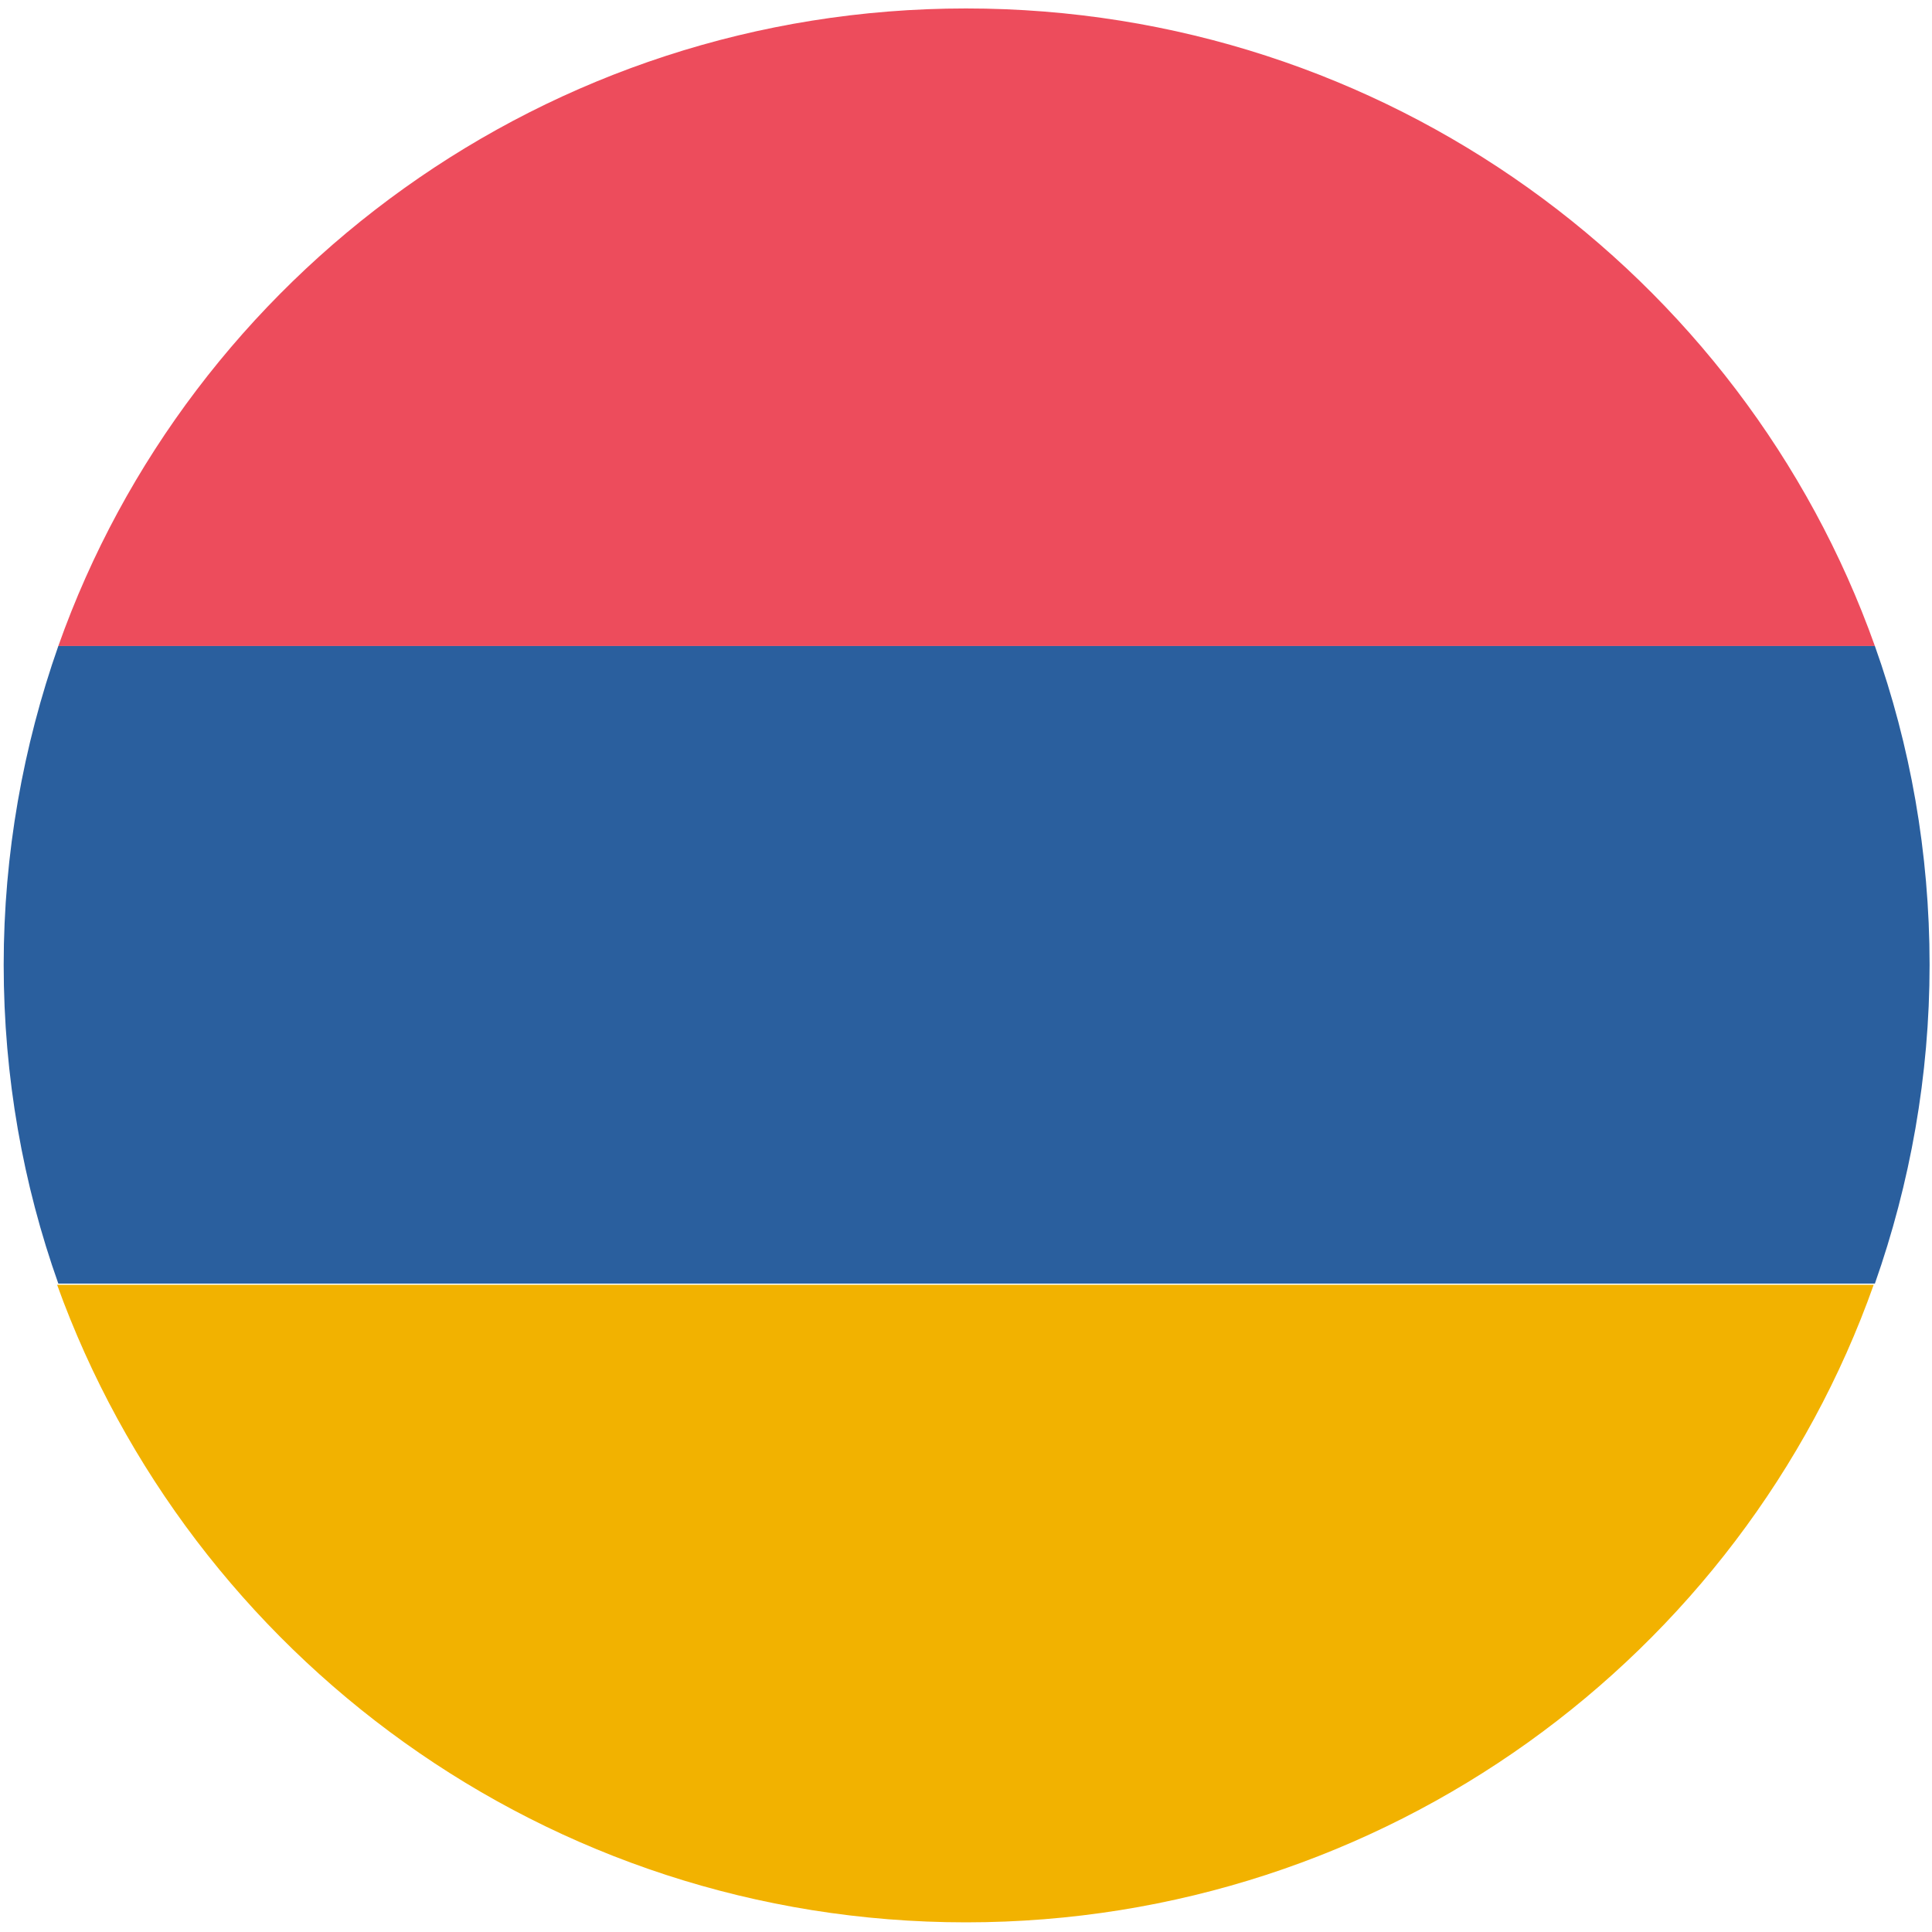
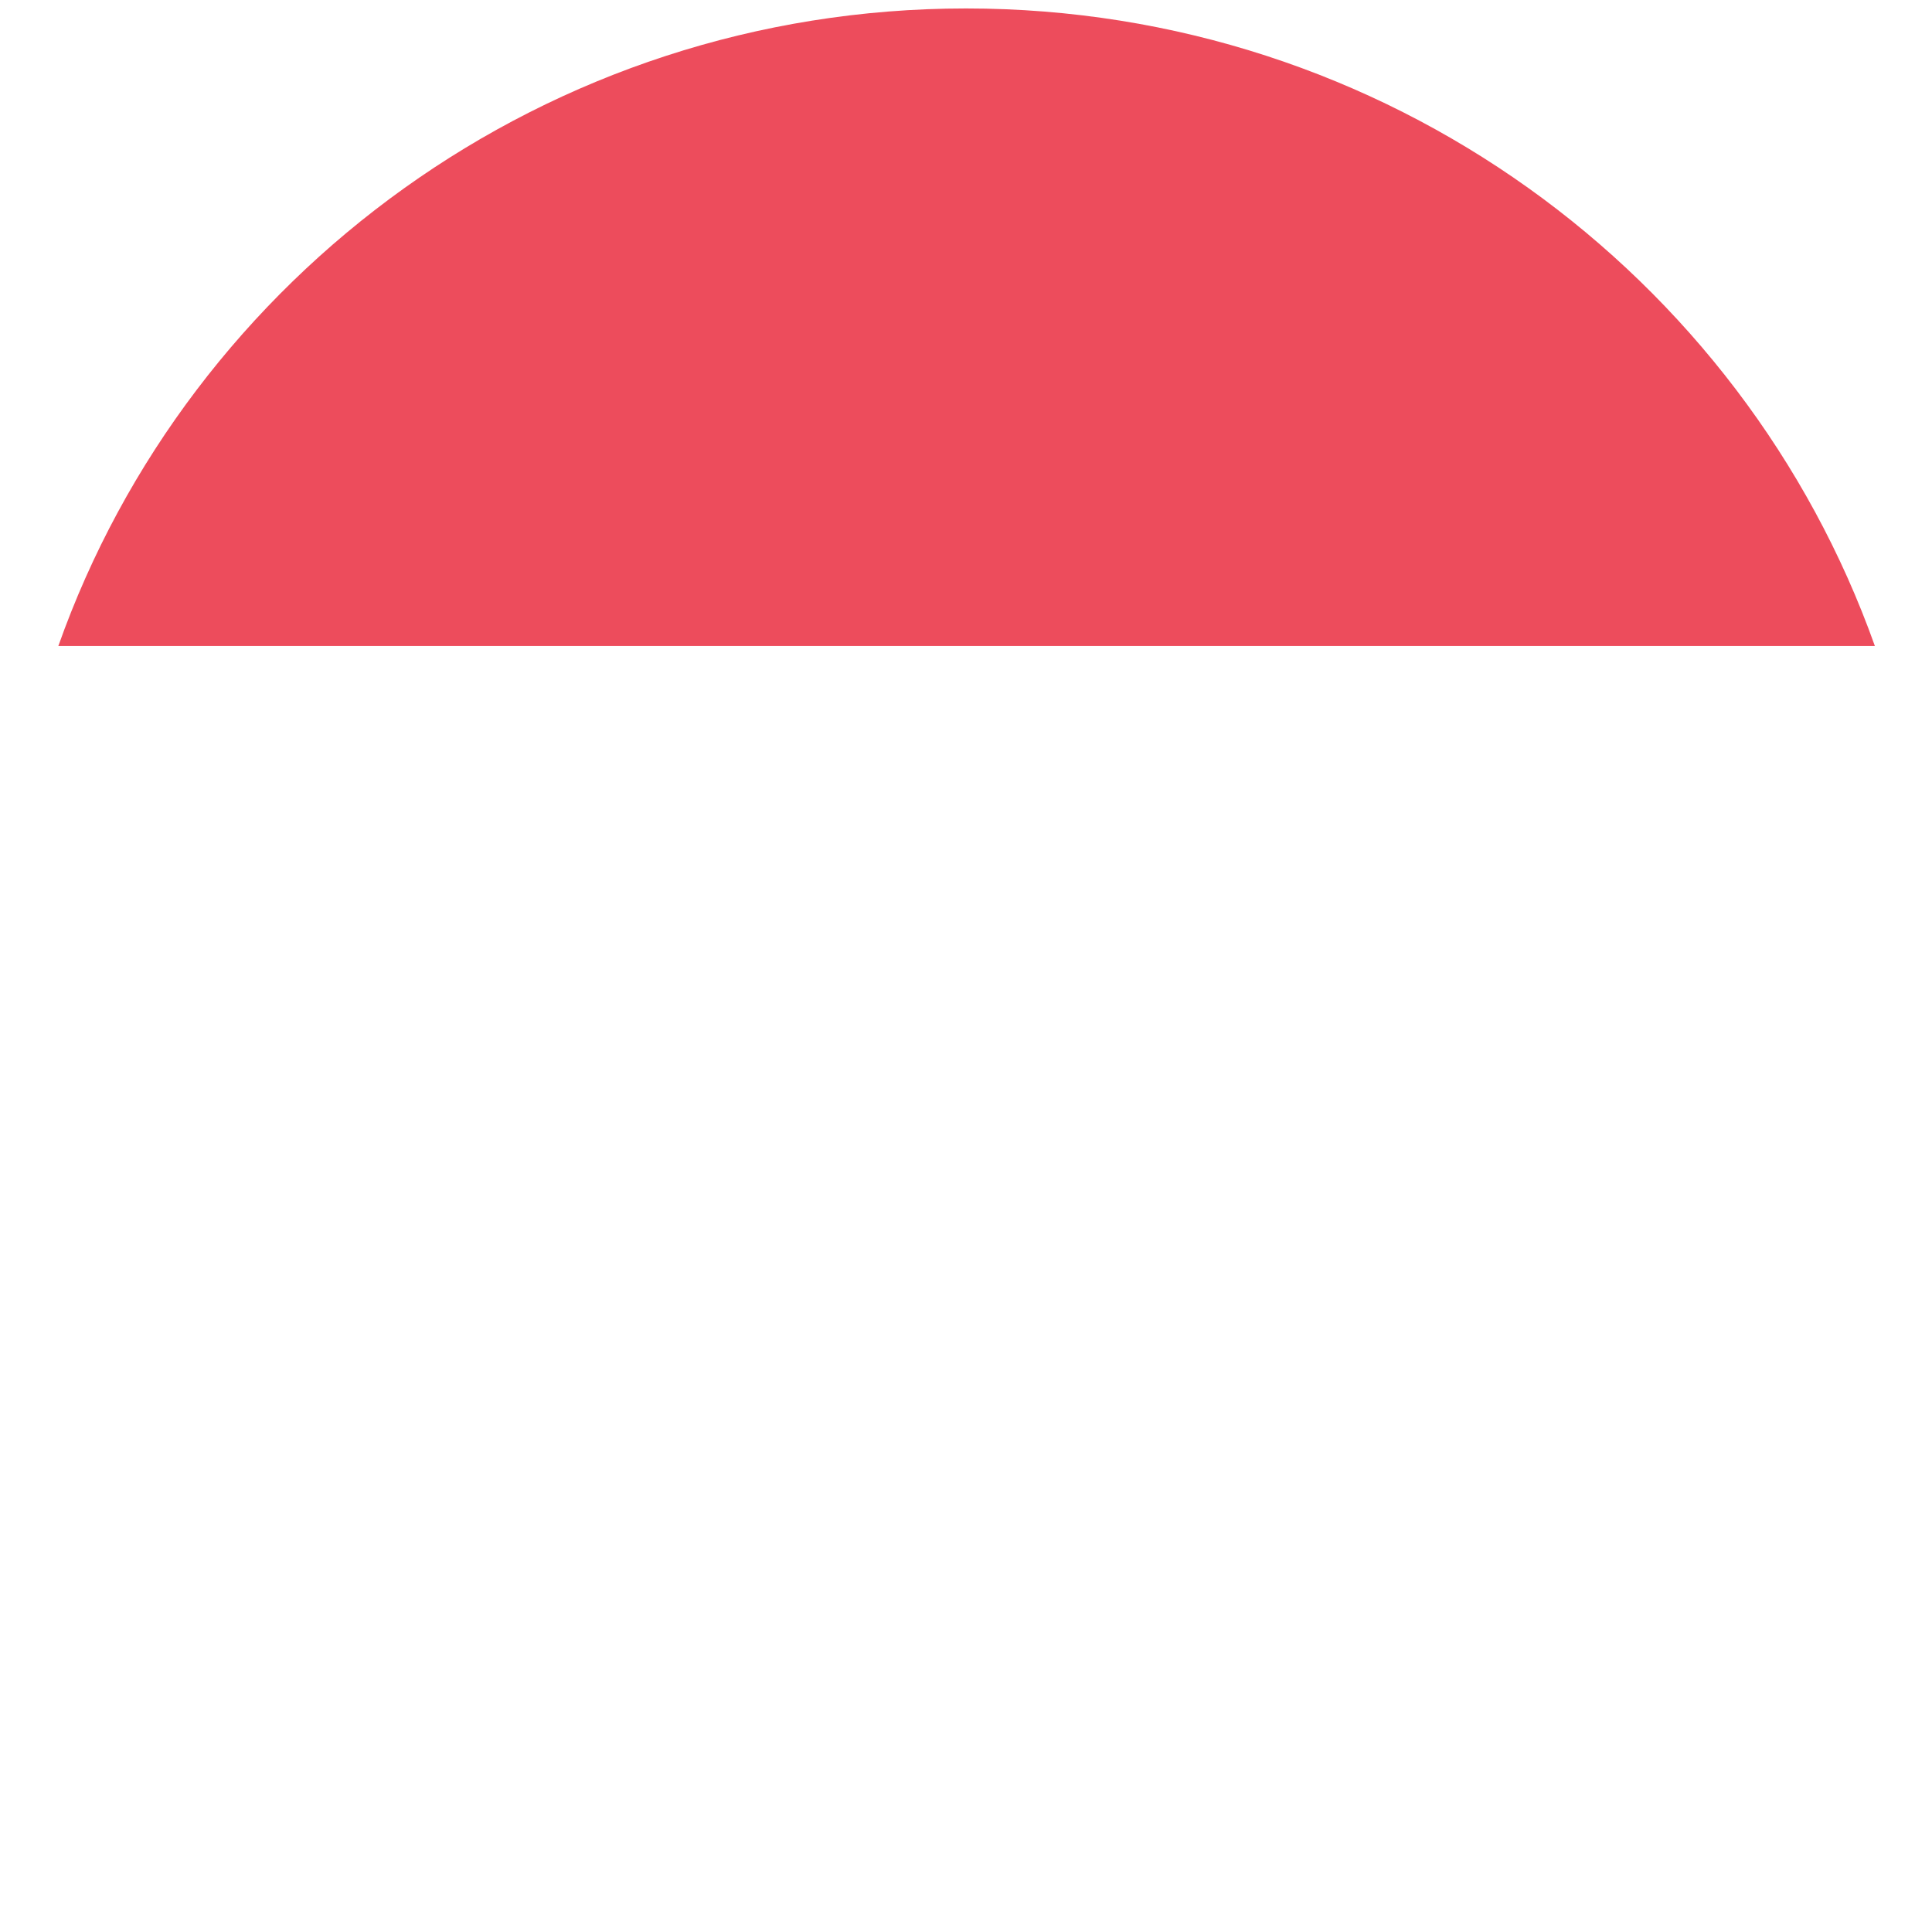
<svg xmlns="http://www.w3.org/2000/svg" width="32" height="32" viewBox="0 0 32 32" fill="none">
  <path d="M16 0.14C9.057 0.14 3.14 4.56 0.966 10.7H31.054C28.861 4.54 22.944 0.14 16 0.14Z" fill="#ED4C5C" />
-   <path d="M16 31.84C22.943 31.84 28.86 27.42 31.034 21.28H0.946C3.16 27.42 9.056 31.84 16 31.84Z" fill="#F2B200" />
-   <path d="M0.966 10.7C0.383 12.36 0.061 14.14 0.061 15.98C0.061 17.84 0.383 19.62 0.966 21.26H31.054C31.638 19.6 31.96 17.82 31.96 15.98C31.96 14.12 31.638 12.34 31.054 10.7H0.966Z" fill="#2A5F9E" />
</svg>